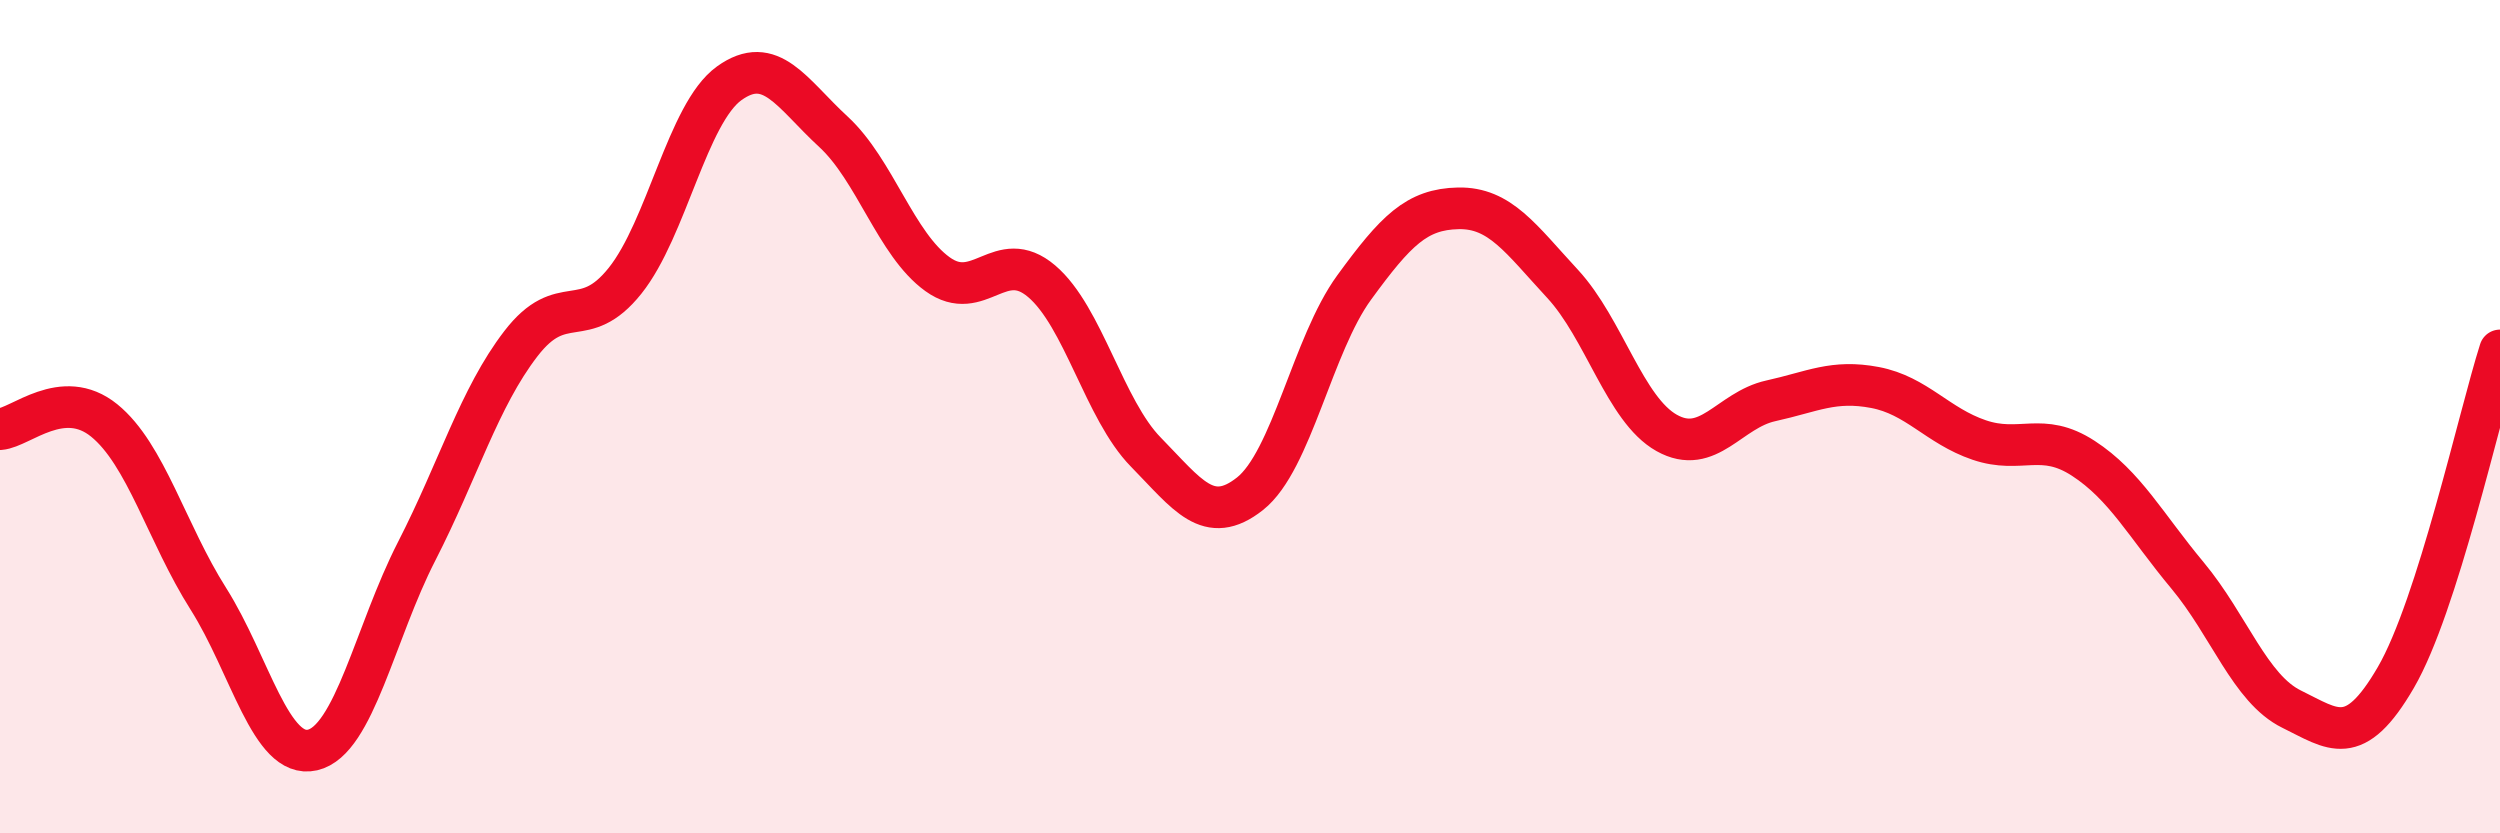
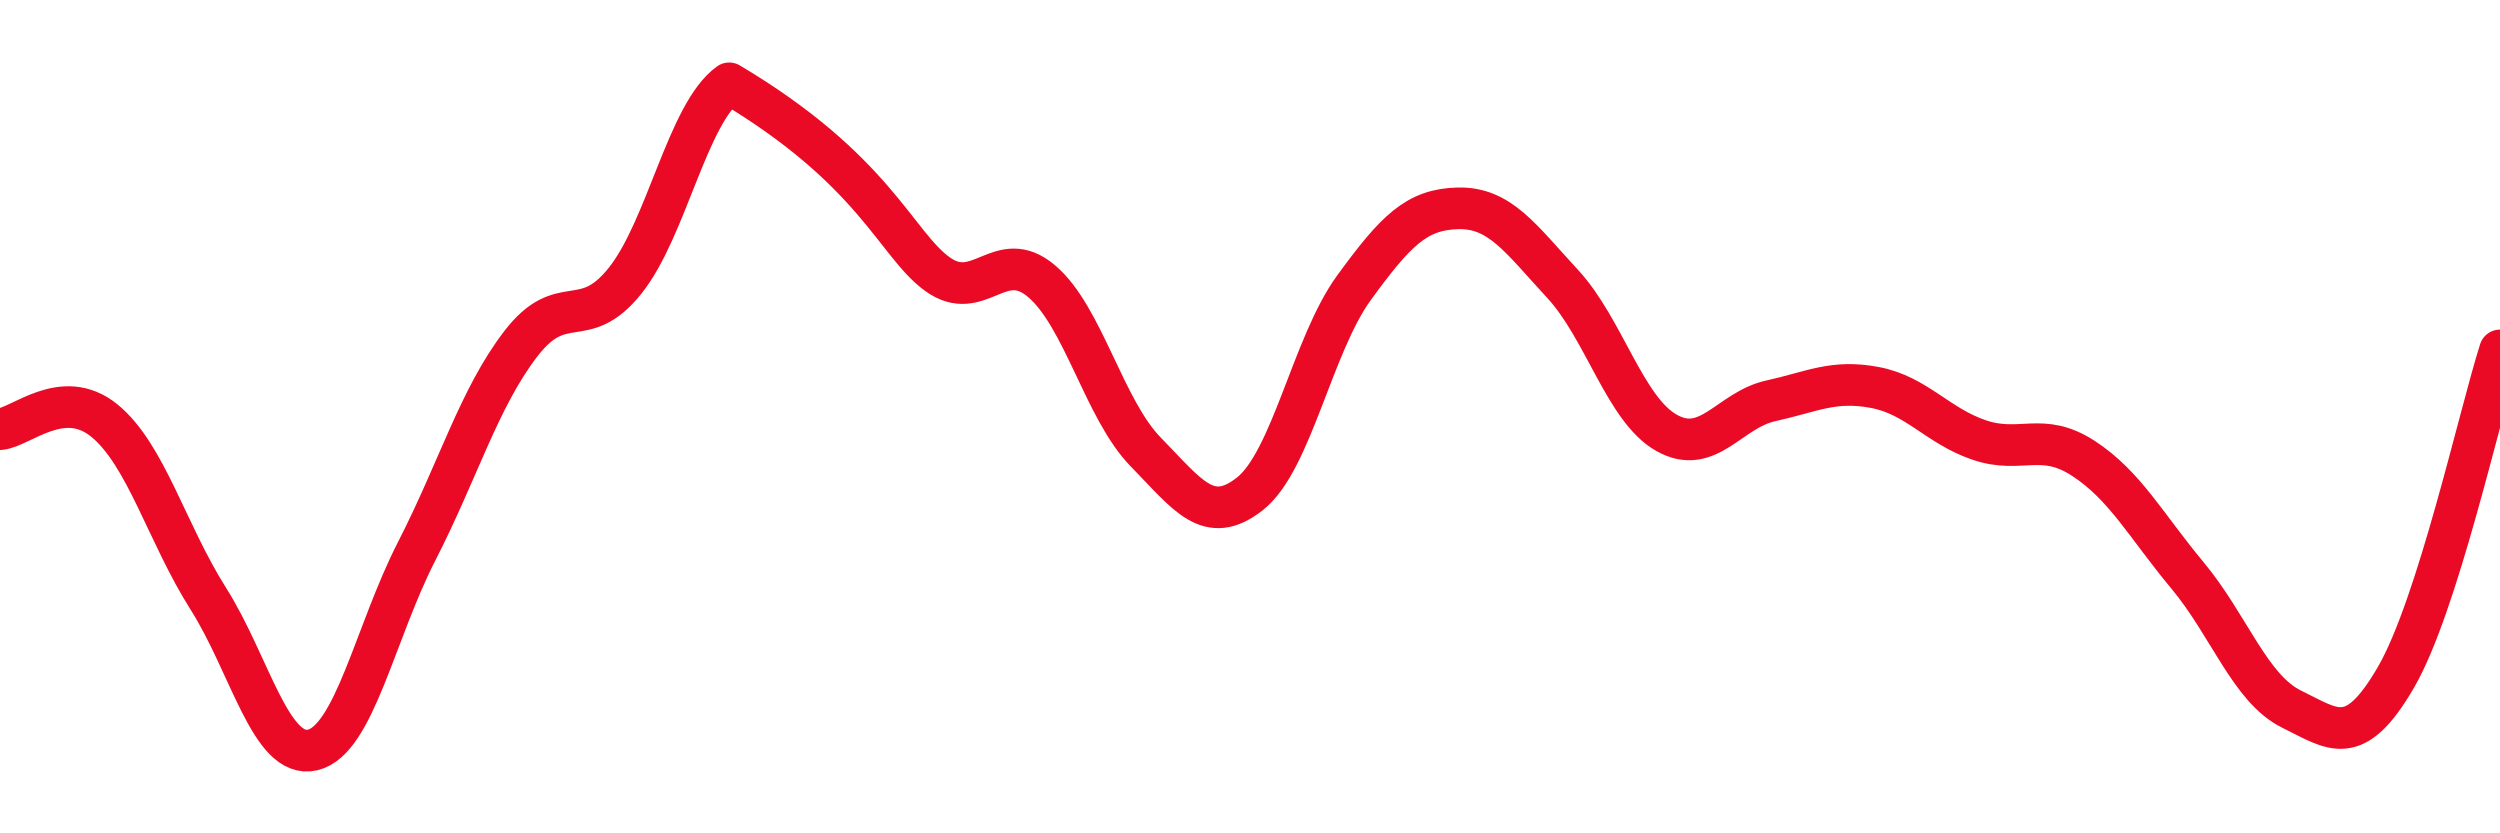
<svg xmlns="http://www.w3.org/2000/svg" width="60" height="20" viewBox="0 0 60 20">
-   <path d="M 0,10.3 C 0.5,10.26 1.5,9.28 2.5,10.09 C 3.5,10.9 4,12.79 5,14.37 C 6,15.95 6.5,18.23 7.5,18 C 8.5,17.77 9,15.18 10,13.23 C 11,11.28 11.5,9.55 12.5,8.25 C 13.5,6.95 14,7.99 15,6.74 C 16,5.49 16.5,2.72 17.5,2 C 18.5,1.28 19,2.24 20,3.16 C 21,4.08 21.5,5.86 22.5,6.58 C 23.5,7.3 24,5.9 25,6.75 C 26,7.6 26.5,9.83 27.5,10.85 C 28.5,11.87 29,12.64 30,11.85 C 31,11.06 31.5,8.27 32.5,6.9 C 33.5,5.53 34,5.02 35,5 C 36,4.98 36.5,5.73 37.5,6.81 C 38.5,7.89 39,9.83 40,10.39 C 41,10.95 41.5,9.84 42.5,9.62 C 43.5,9.4 44,9.11 45,9.3 C 46,9.49 46.5,10.22 47.5,10.56 C 48.5,10.9 49,10.35 50,11 C 51,11.65 51.5,12.61 52.5,13.81 C 53.5,15.01 54,16.53 55,17.02 C 56,17.51 56.5,17.98 57.5,16.26 C 58.5,14.54 59.5,9.98 60,8.41L60 20L0 20Z" fill="#EB0A25" opacity="0.1" stroke-linecap="round" stroke-linejoin="round" />
-   <path d="M 0,10.3 C 0.5,10.26 1.5,9.28 2.5,10.09 C 3.5,10.9 4,12.79 5,14.37 C 6,15.95 6.5,18.23 7.5,18 C 8.5,17.77 9,15.18 10,13.23 C 11,11.28 11.5,9.55 12.5,8.25 C 13.5,6.95 14,7.99 15,6.74 C 16,5.49 16.5,2.72 17.5,2 C 18.5,1.28 19,2.24 20,3.16 C 21,4.08 21.5,5.86 22.5,6.58 C 23.5,7.3 24,5.9 25,6.75 C 26,7.6 26.5,9.83 27.5,10.85 C 28.5,11.87 29,12.64 30,11.85 C 31,11.06 31.5,8.27 32.5,6.9 C 33.5,5.53 34,5.02 35,5 C 36,4.98 36.5,5.73 37.5,6.81 C 38.5,7.89 39,9.83 40,10.39 C 41,10.95 41.5,9.84 42.5,9.62 C 43.5,9.4 44,9.11 45,9.3 C 46,9.49 46.5,10.22 47.5,10.56 C 48.5,10.9 49,10.35 50,11 C 51,11.65 51.5,12.61 52.5,13.81 C 53.5,15.01 54,16.53 55,17.02 C 56,17.51 56.5,17.98 57.5,16.26 C 58.5,14.54 59.5,9.98 60,8.41" stroke="#EB0A25" stroke-width="1" fill="none" stroke-linecap="round" stroke-linejoin="round" />
+   <path d="M 0,10.3 C 0.5,10.26 1.5,9.28 2.5,10.09 C 3.5,10.9 4,12.79 5,14.37 C 6,15.95 6.5,18.23 7.5,18 C 8.5,17.77 9,15.18 10,13.23 C 11,11.28 11.5,9.55 12.5,8.25 C 13.5,6.95 14,7.99 15,6.74 C 16,5.49 16.5,2.72 17.5,2 C 21,4.08 21.5,5.86 22.5,6.58 C 23.5,7.3 24,5.9 25,6.75 C 26,7.6 26.5,9.83 27.5,10.85 C 28.5,11.87 29,12.64 30,11.85 C 31,11.06 31.5,8.27 32.5,6.9 C 33.5,5.53 34,5.02 35,5 C 36,4.98 36.5,5.73 37.5,6.81 C 38.5,7.89 39,9.83 40,10.39 C 41,10.95 41.5,9.84 42.5,9.62 C 43.5,9.4 44,9.11 45,9.3 C 46,9.49 46.5,10.22 47.5,10.56 C 48.5,10.9 49,10.35 50,11 C 51,11.65 51.5,12.61 52.5,13.81 C 53.5,15.01 54,16.53 55,17.02 C 56,17.51 56.5,17.98 57.5,16.26 C 58.5,14.54 59.5,9.98 60,8.41" stroke="#EB0A25" stroke-width="1" fill="none" stroke-linecap="round" stroke-linejoin="round" />
</svg>